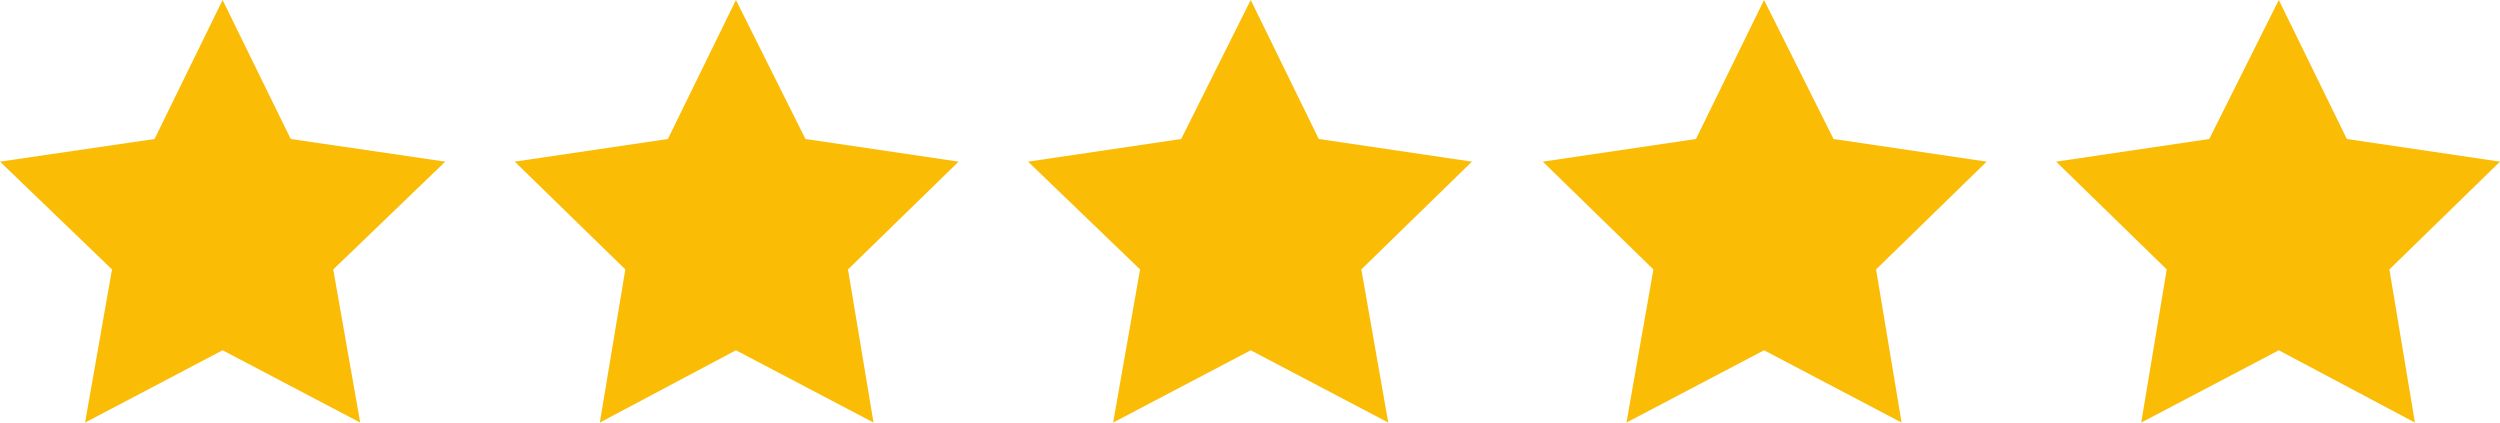
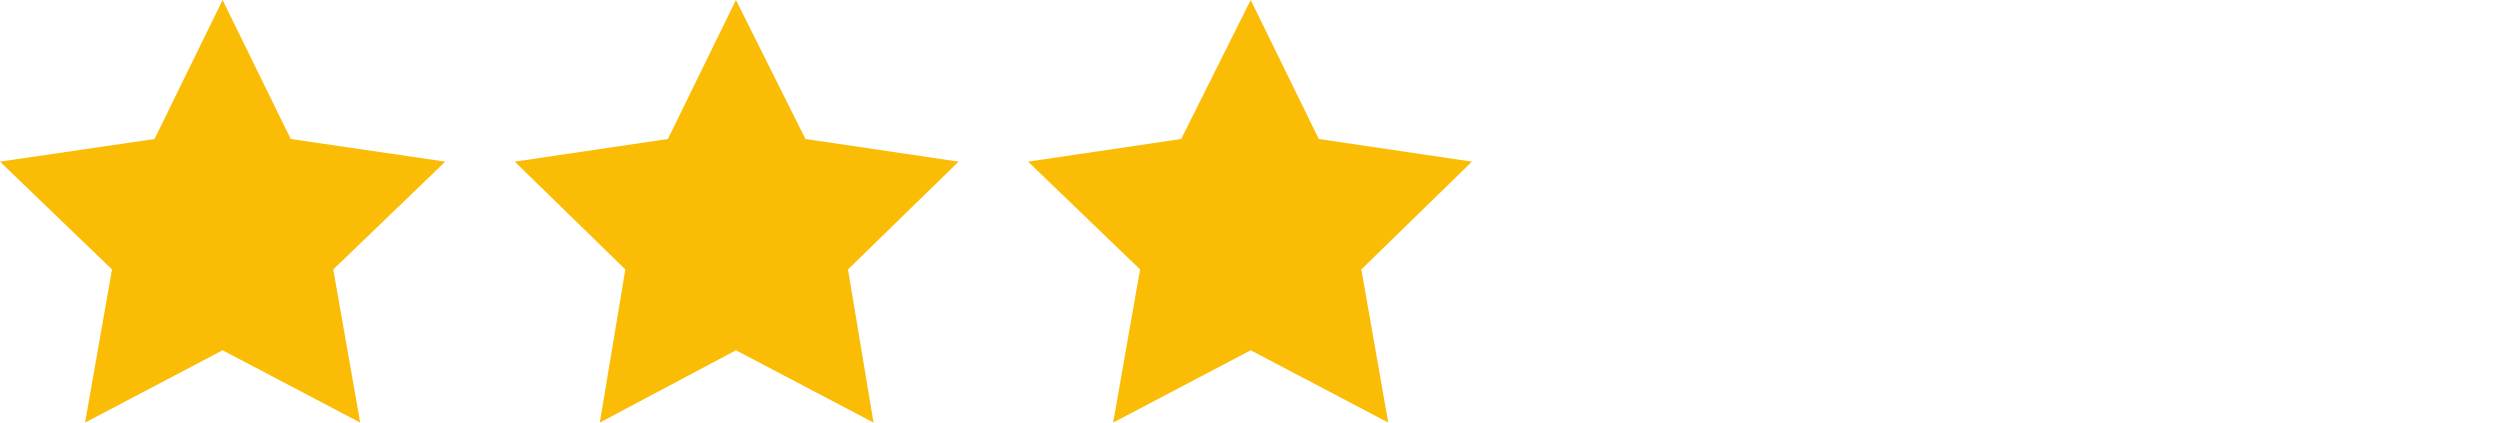
<svg xmlns="http://www.w3.org/2000/svg" id="Layer_1" data-name="Layer 1" viewBox="0 0 478.98 80.96">
  <defs>
    <style>
      .cls-1 {
        fill: #fbbc05;
      }
    </style>
  </defs>
  <polygon class="cls-1" points="42.65 0 55.7 26.63 85.31 30.97 63.85 51.62 69.01 80.96 42.65 67.11 16.3 80.96 21.46 51.62 0 30.97 29.61 26.63 42.65 0" />
  <polygon class="cls-1" points="141 0 154.32 26.63 183.66 30.97 162.47 51.62 167.36 80.96 141 67.11 114.92 80.96 119.81 51.62 98.62 30.97 127.96 26.63 141 0" />
  <polygon class="cls-1" points="239.63 0 252.67 26.63 282.01 30.97 260.82 51.62 265.98 80.96 239.63 67.11 213.27 80.96 218.43 51.62 196.97 30.97 226.31 26.63 239.63 0" />
-   <polygon class="cls-1" points="337.98 0 351.29 26.63 380.63 30.97 359.44 51.62 364.33 80.96 337.98 67.11 311.62 80.96 316.78 51.62 295.59 30.97 324.93 26.63 337.98 0" />
-   <polygon class="cls-1" points="436.6 0 449.64 26.63 478.98 30.97 457.79 51.62 462.68 80.96 436.6 67.11 410.24 80.96 415.13 51.62 393.94 30.97 423.28 26.63 436.6 0" />
</svg>